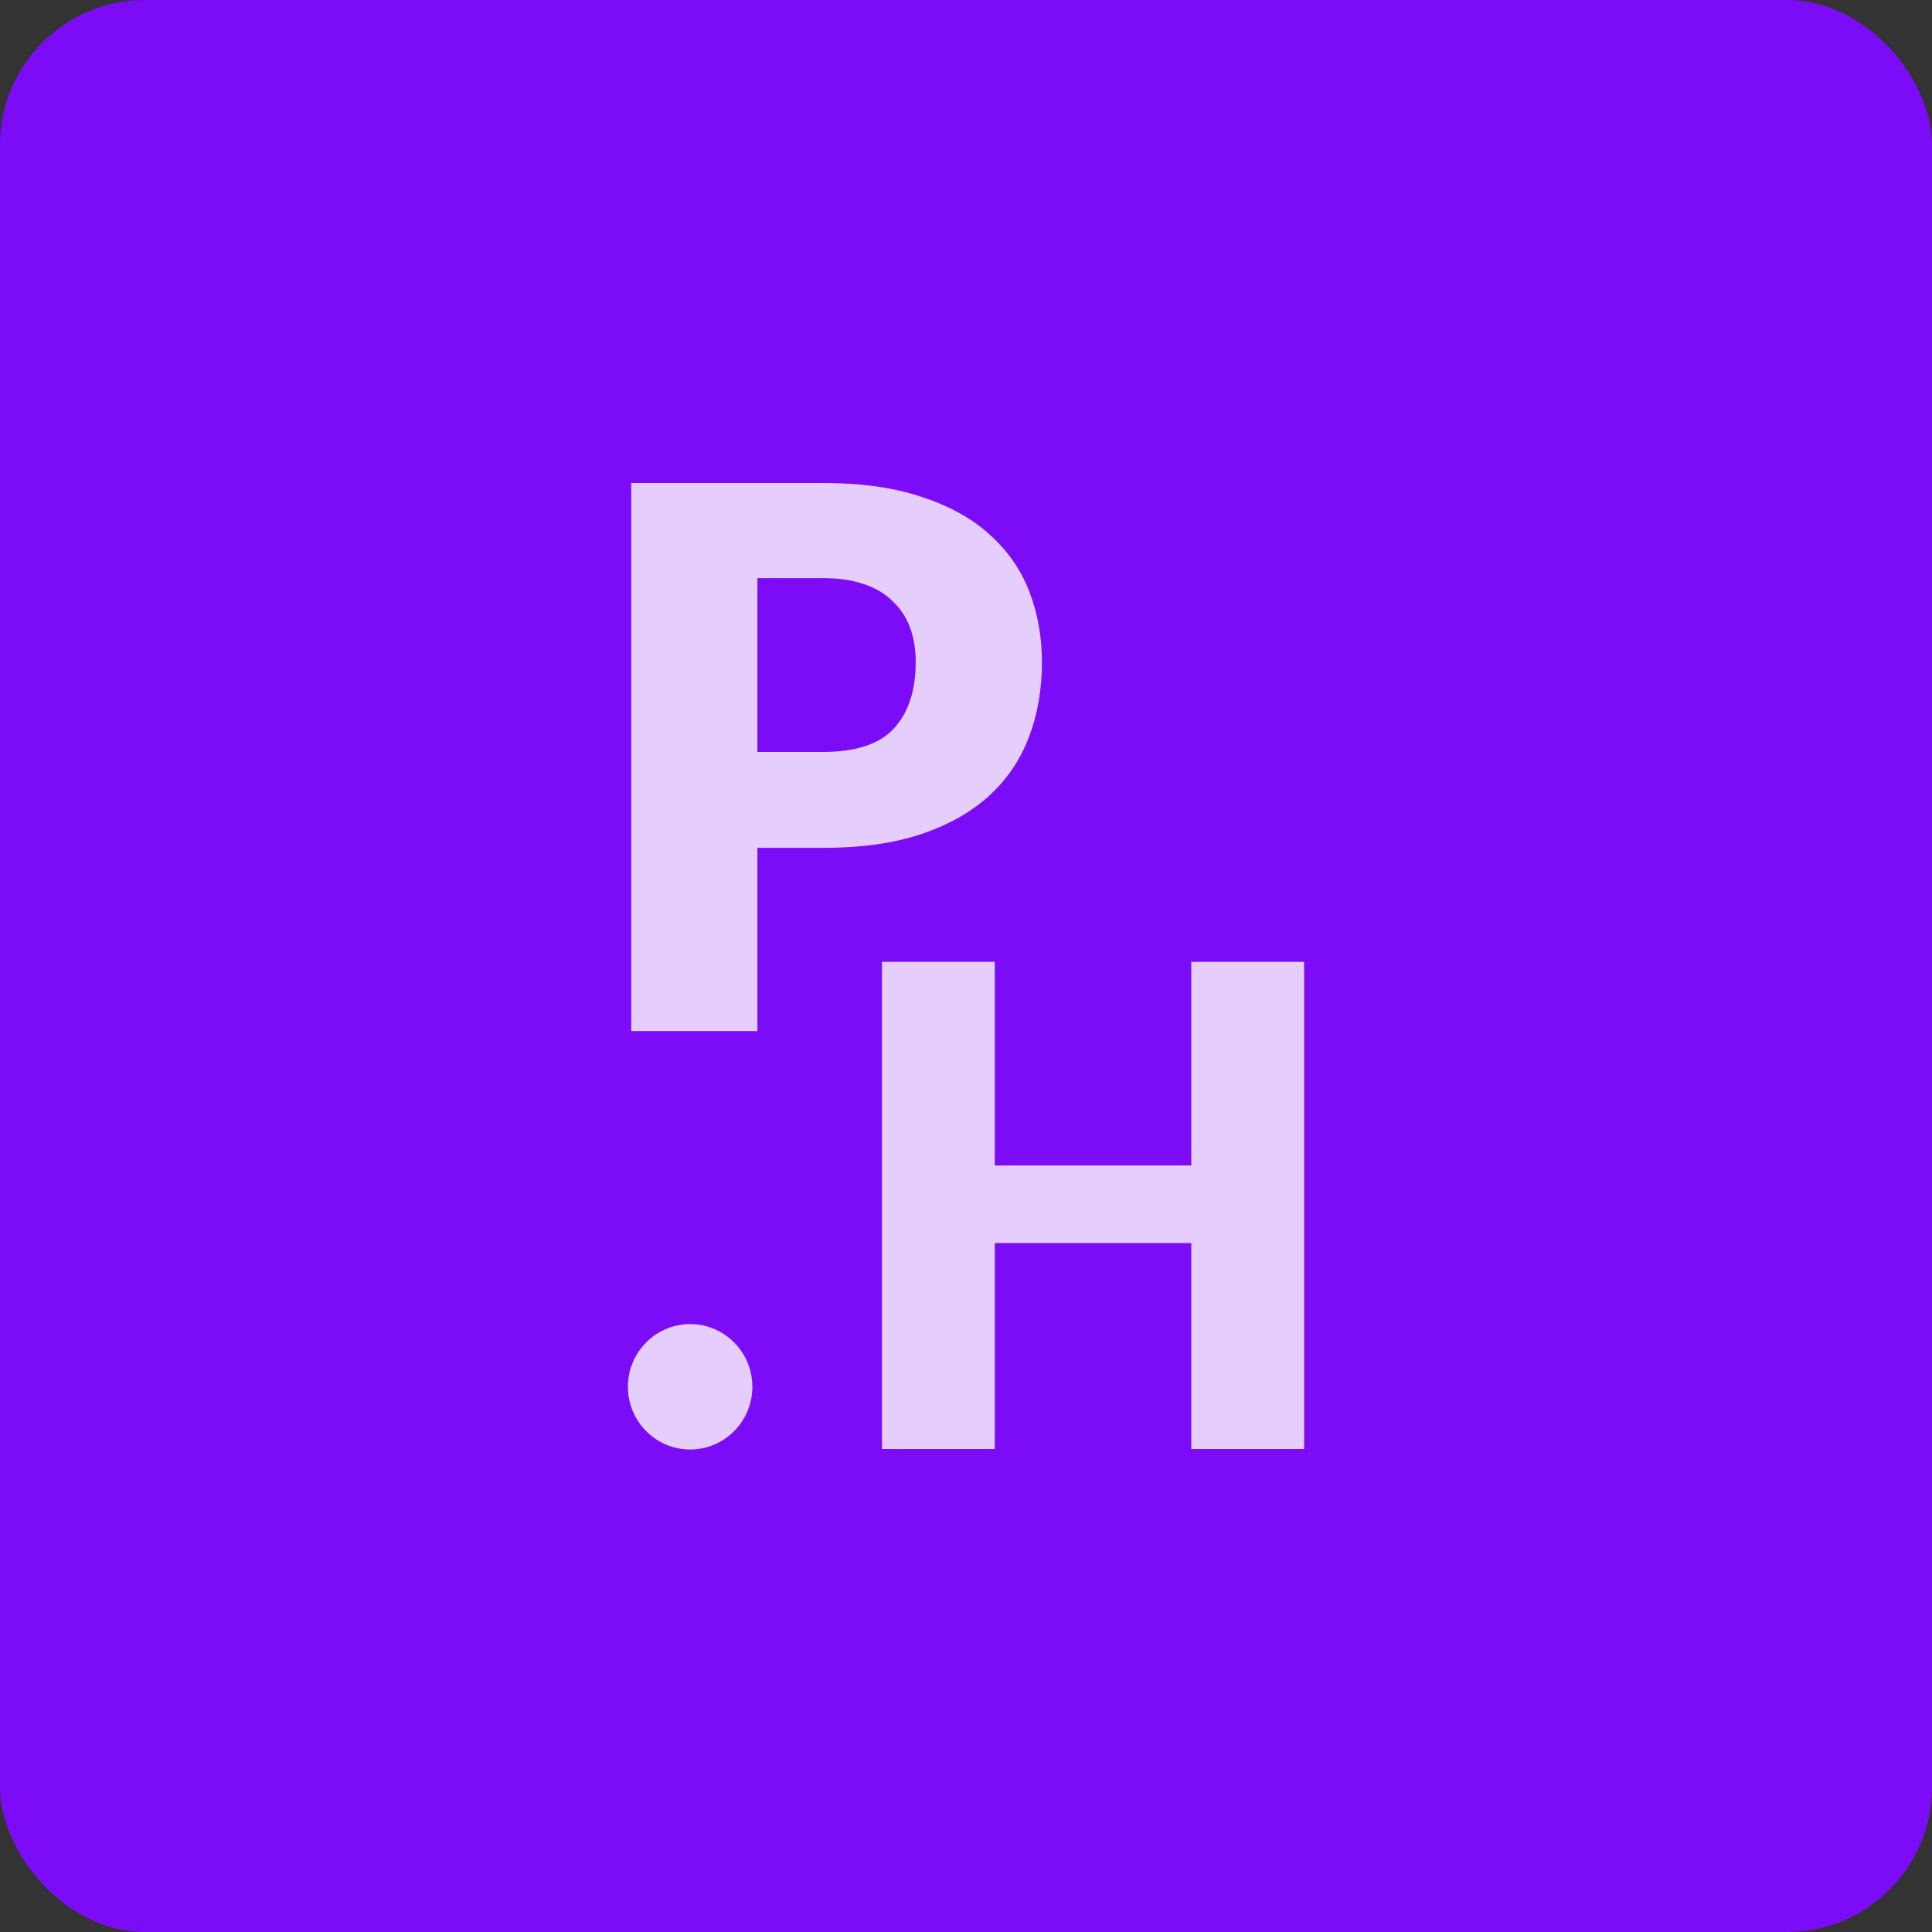
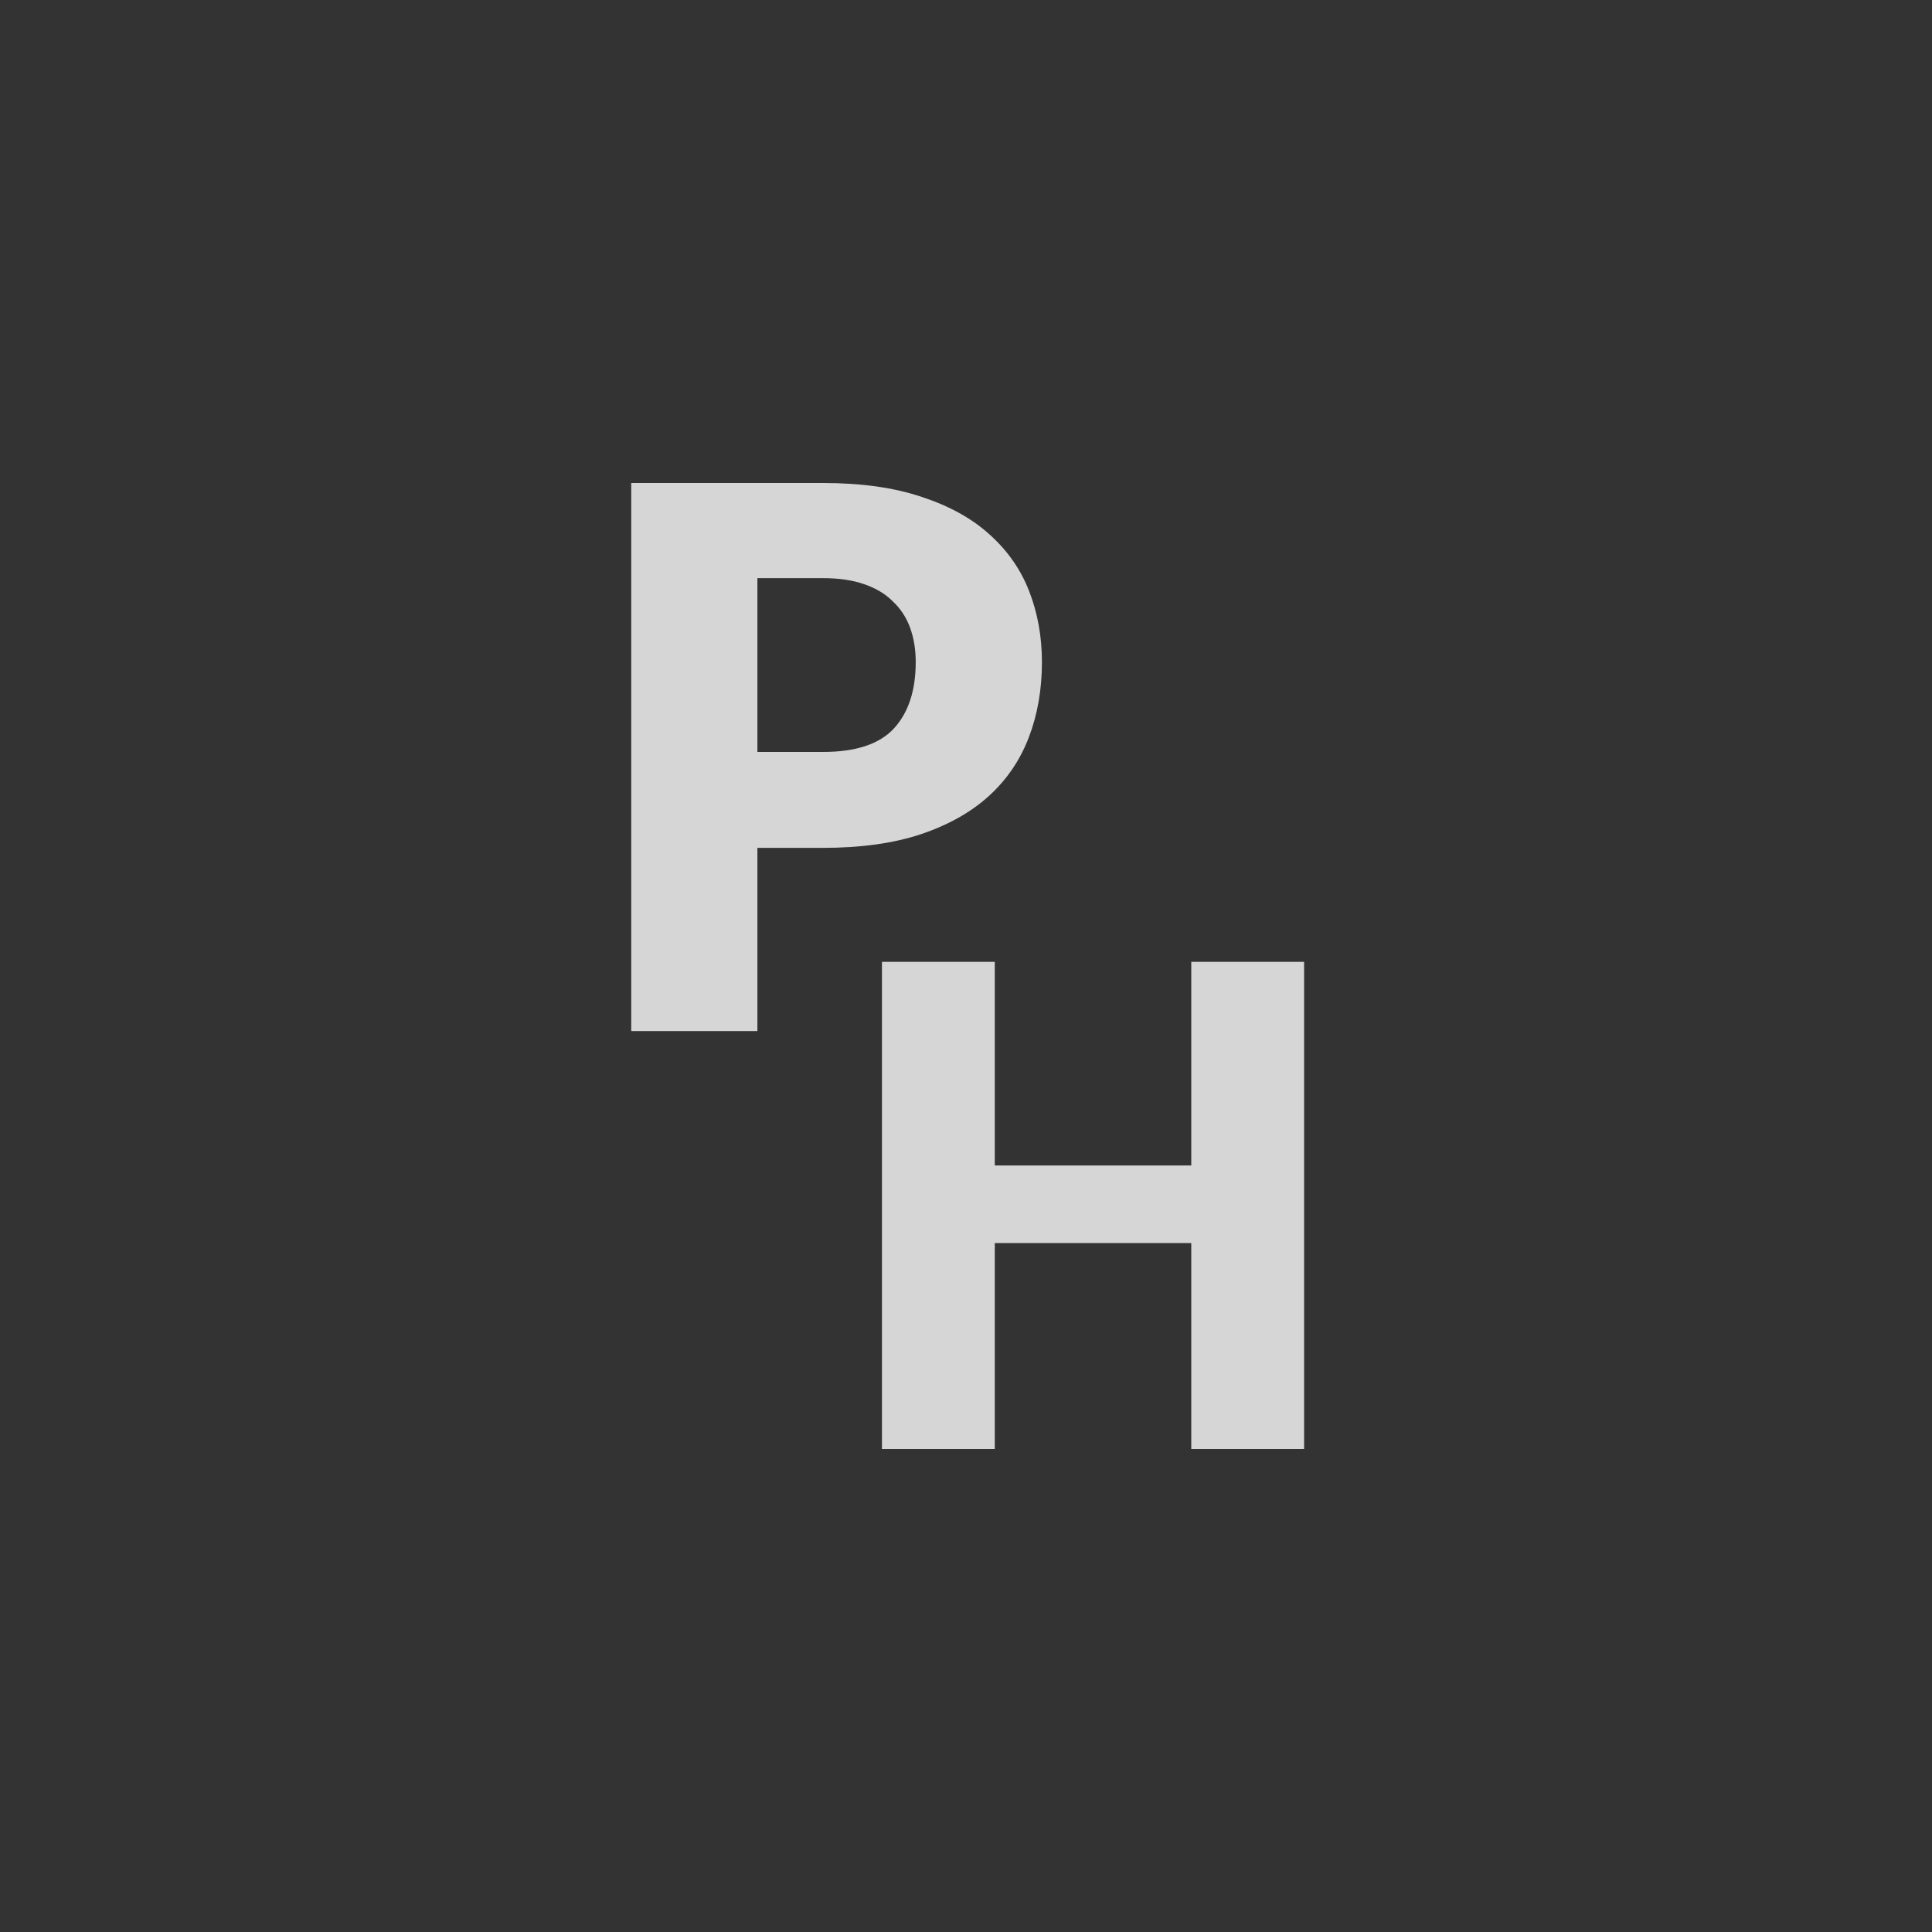
<svg xmlns="http://www.w3.org/2000/svg" width="40" height="40" viewBox="0 0 40 40" fill="none">
  <rect x="0" y="0" width="40" height="40" fill="#333333" stroke="none" />
-   <rect width="40" height="40" rx="3" fill="#7C0CF8" />
  <path d="M15.681 17.554V21.347H13.069V10H17.042C17.835 10 18.516 10.096 19.083 10.288C19.655 10.475 20.124 10.735 20.489 11.067C20.86 11.399 21.134 11.791 21.309 12.243C21.484 12.695 21.572 13.183 21.572 13.707C21.572 14.273 21.482 14.792 21.301 15.265C21.121 15.737 20.845 16.142 20.474 16.48C20.103 16.817 19.631 17.082 19.059 17.274C18.492 17.461 17.82 17.554 17.042 17.554H15.681ZM15.681 15.568H17.042C17.722 15.568 18.212 15.405 18.511 15.078C18.809 14.751 18.959 14.294 18.959 13.707C18.959 13.447 18.92 13.211 18.843 12.998C18.766 12.785 18.647 12.604 18.487 12.453C18.333 12.297 18.134 12.178 17.892 12.095C17.655 12.012 17.372 11.97 17.042 11.97H15.681V15.568Z" fill="white" fill-opacity="0.8" />
  <path d="M27 30H24.664V25.736H20.596V30H18.26V19.914H20.596V24.13H24.664V19.914H27V30Z" fill="white" fill-opacity="0.8" />
-   <path d="M15.577 28.712C15.577 29.428 15 30.01 14.288 30.01C13.577 30.01 13 29.428 13 28.712C13 27.995 13.577 27.414 14.288 27.414C15 27.414 15.577 27.995 15.577 28.712Z" fill="white" fill-opacity="0.8" />
</svg>